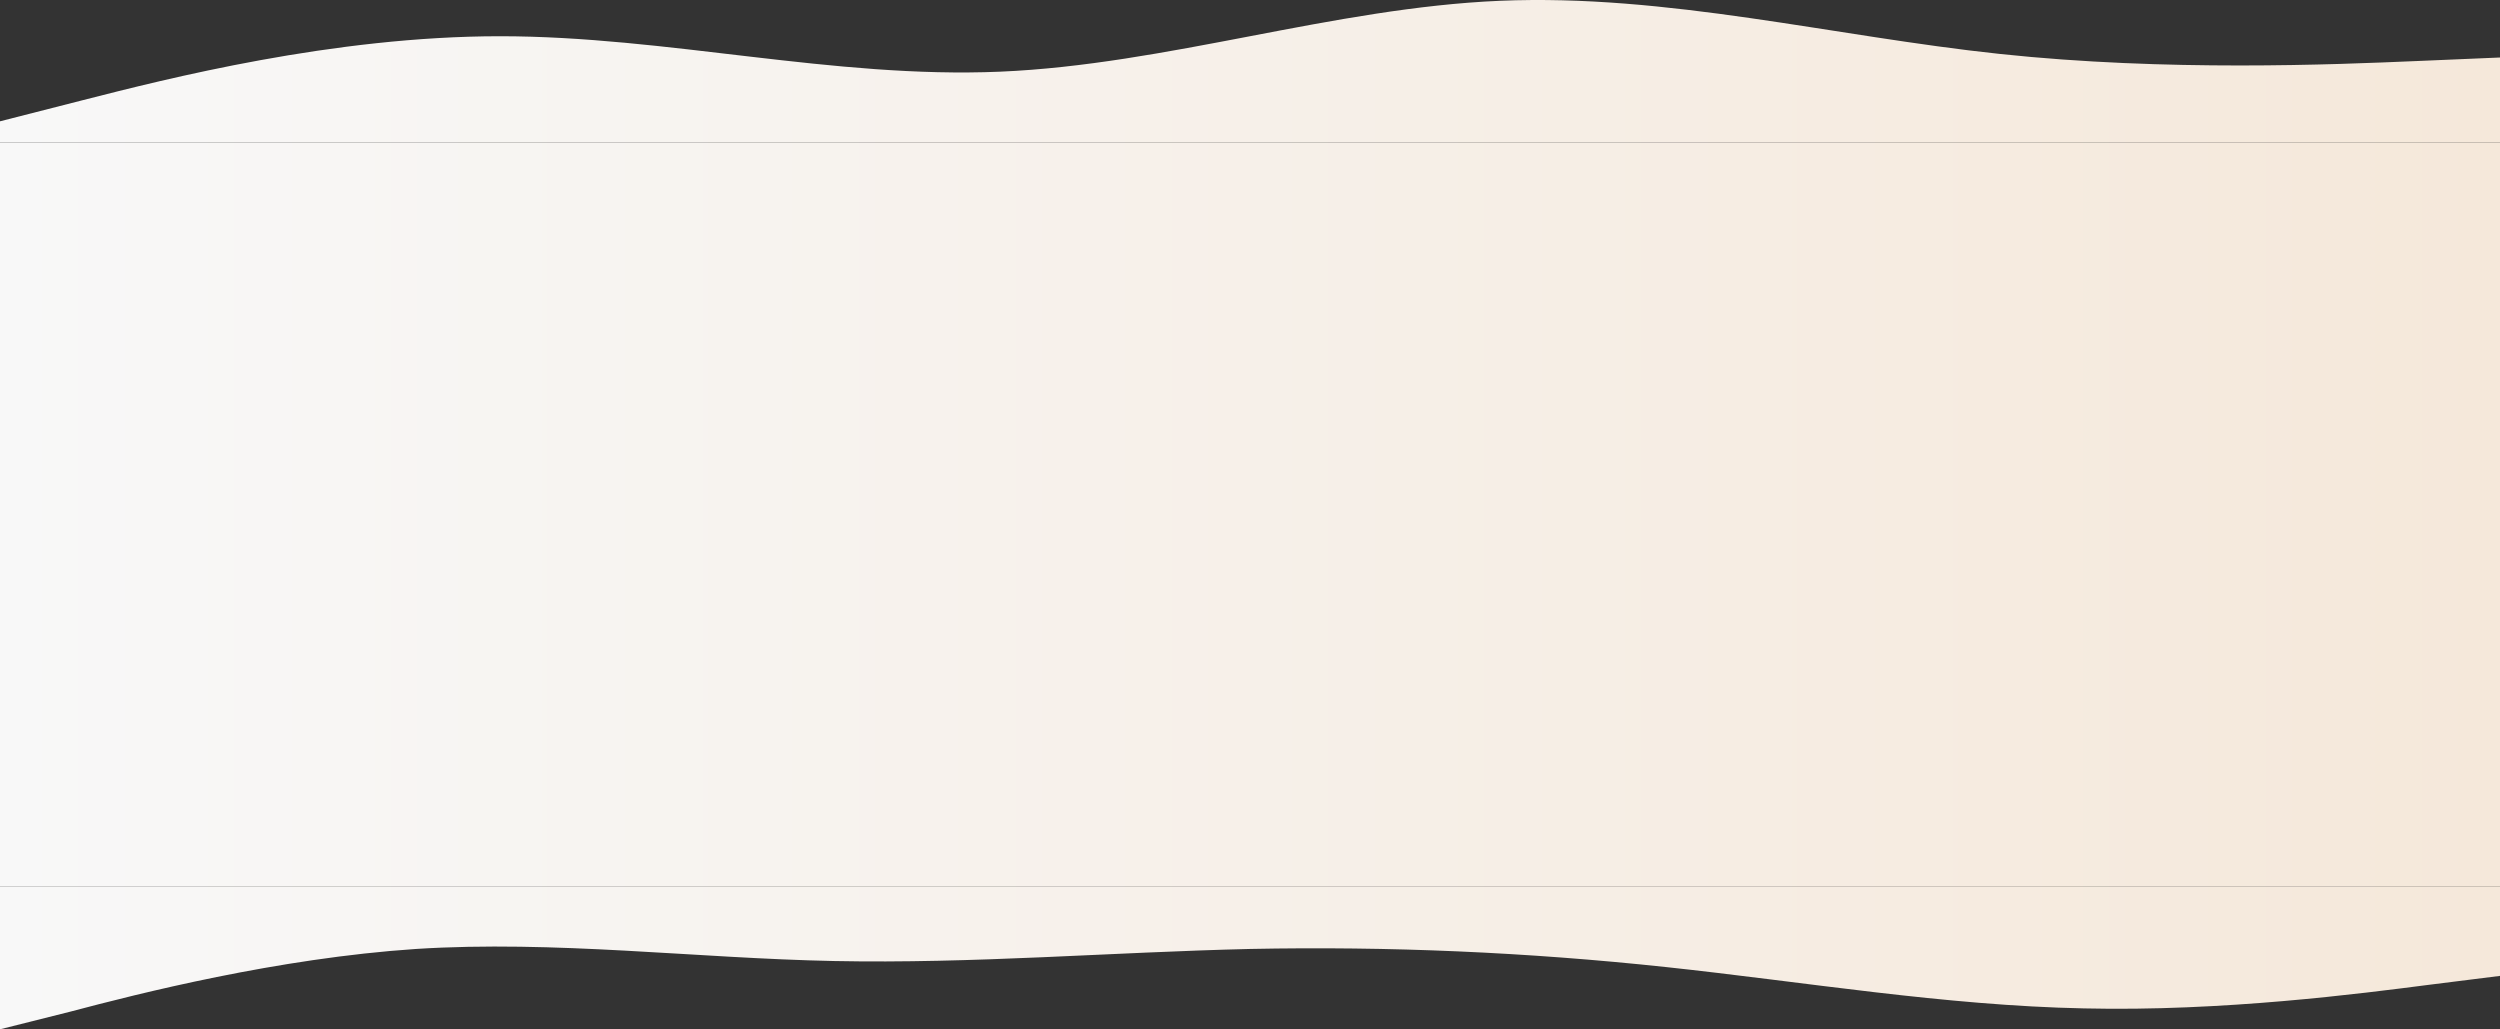
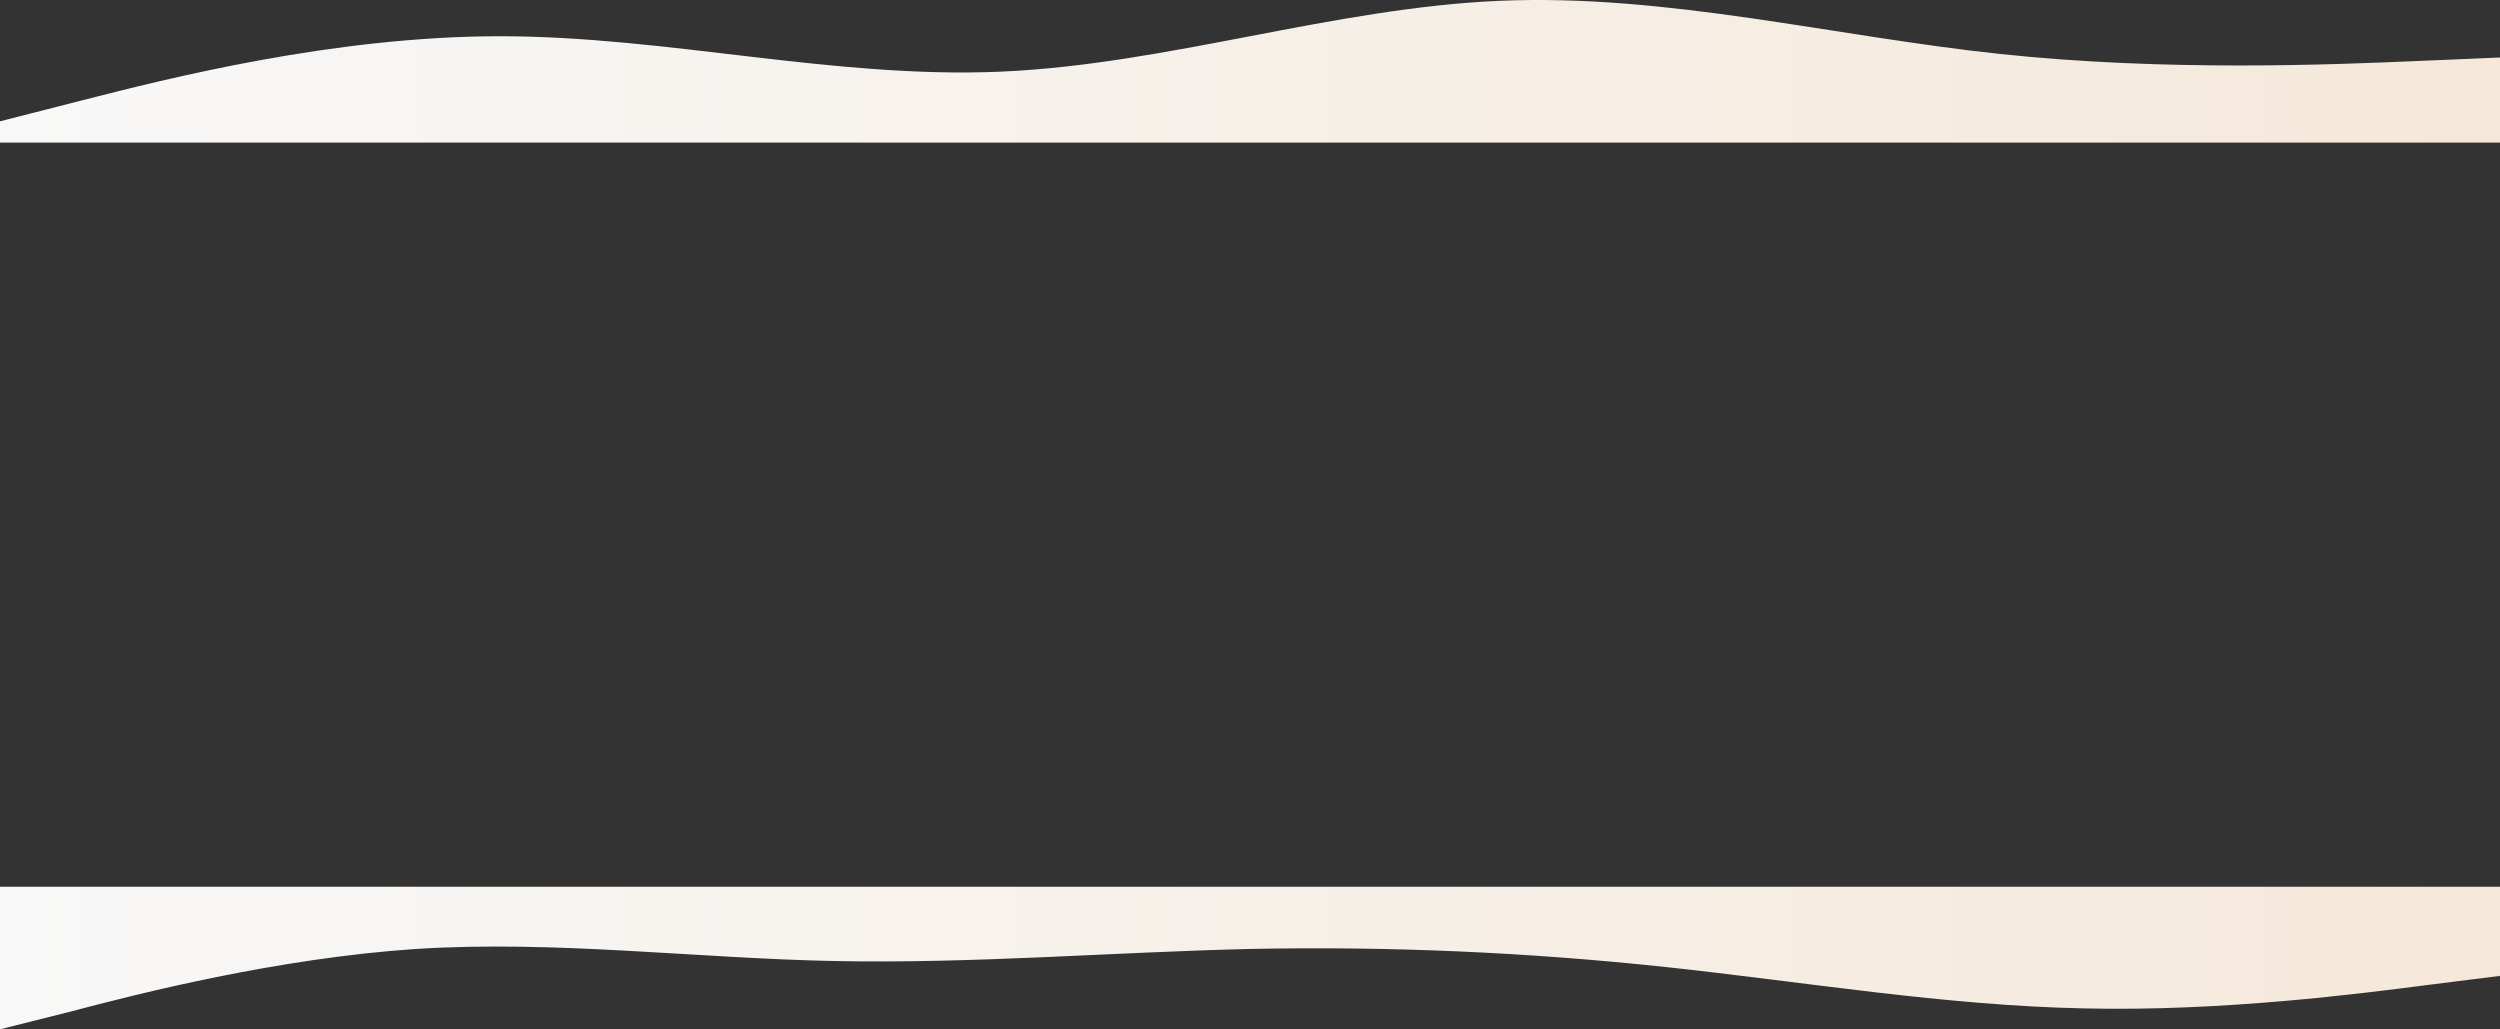
<svg xmlns="http://www.w3.org/2000/svg" width="1280" height="527" viewBox="0 0 1280 527" fill="none">
  <rect x="0" y="0" width="1280" height="527" fill="#333333" stroke="none" />
  <path fill-rule="evenodd" clip-rule="evenodd" d="M1280 29.442L1237.33 31.257C1194.67 33.072 1109.33 36.702 1024 27.628C938.667 18.553 853.333 -3.226 768 0.404C682.667 4.034 597.333 33.072 512 36.702C426.667 40.332 341.333 18.553 256 18.553C170.667 18.553 85.333 40.332 42.667 51.221L-6.67572e-05 62.111V73H42.667C85.333 73 170.667 73 256 73C341.333 73 426.667 73 512 73C597.333 73 682.667 73 768 73C853.333 73 938.667 73 1024 73C1109.33 73 1194.67 73 1237.33 73H1280V29.442Z" fill="url(#paint0_linear_1274_3540)" />
-   <rect width="1280" height="381" transform="translate(0 73)" fill="url(#paint1_linear_1274_3540)" />
-   <path fill-rule="evenodd" clip-rule="evenodd" d="M0 527L36 517.964C71 508.691 142 490.619 213 485.863C284 481.345 356 490.619 427 492.046C498 493.472 569 487.528 640 485.863C711 484.436 782 487.528 853 495.137C924 502.746 996 514.873 1067 516.3C1138 517.964 1209 508.691 1244 504.173L1280 499.655V454H1244C1209 454 1138 454 1067 454C996 454 924 454 853 454C782 454 711 454 640 454C569 454 498 454 427 454C356 454 284 454 213 454C142 454 71 454 36 454H0V527Z" fill="url(#paint2_linear_1274_3540)" />
+   <path fill-rule="evenodd" clip-rule="evenodd" d="M0 527L36 517.964C71 508.691 142 490.619 213 485.863C284 481.345 356 490.619 427 492.046C498 493.472 569 487.528 640 485.863C711 484.436 782 487.528 853 495.137C924 502.746 996 514.873 1067 516.3C1138 517.964 1209 508.691 1244 504.173L1280 499.655V454H1244C1209 454 1138 454 1067 454C996 454 924 454 853 454C782 454 711 454 640 454C569 454 498 454 427 454C356 454 284 454 213 454C142 454 71 454 36 454H0V527" fill="url(#paint2_linear_1274_3540)" />
  <defs>
    <linearGradient id="paint0_linear_1274_3540" x1="0" y1="36.5" x2="1280" y2="36.5" gradientUnits="userSpaceOnUse">
      <stop stop-color="#F8F8F8" />
      <stop offset="1" stop-color="#F5E8DA" />
    </linearGradient>
    <linearGradient id="paint1_linear_1274_3540" x1="0" y1="190.5" x2="1280" y2="190.5" gradientUnits="userSpaceOnUse">
      <stop stop-color="#F8F8F8" />
      <stop offset="1" stop-color="#F5E8DA" />
    </linearGradient>
    <linearGradient id="paint2_linear_1274_3540" x1="0" y1="490.5" x2="1280" y2="490.5" gradientUnits="userSpaceOnUse">
      <stop stop-color="#F8F8F8" />
      <stop offset="1" stop-color="#F5E8DA" />
    </linearGradient>
  </defs>
</svg>